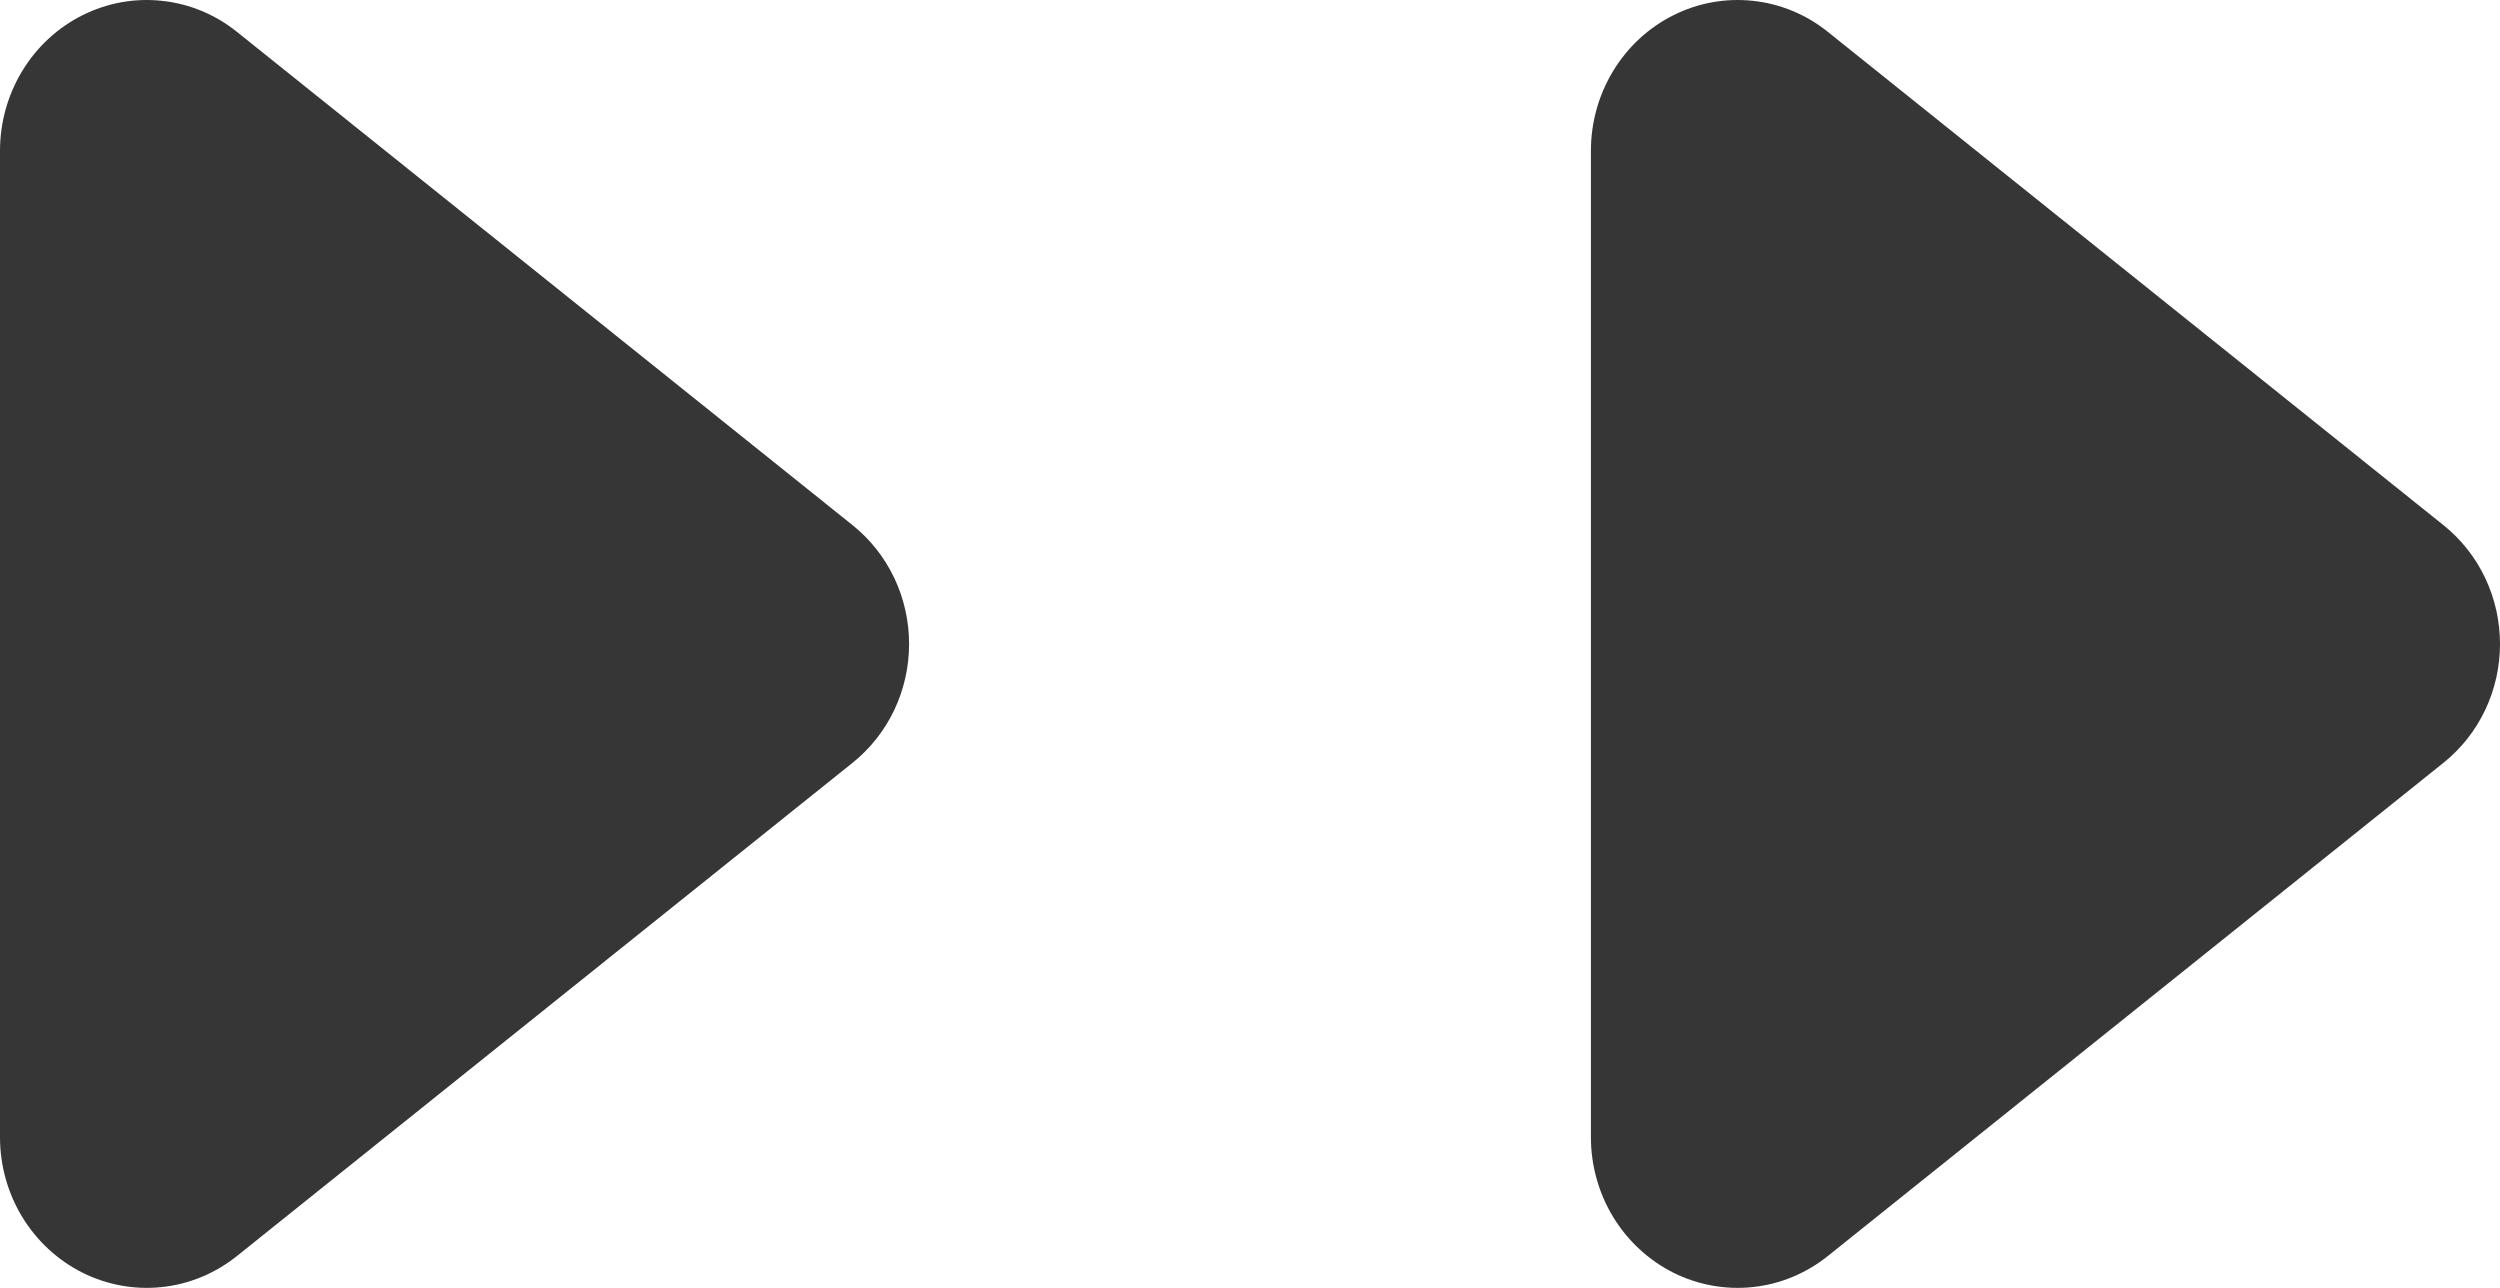
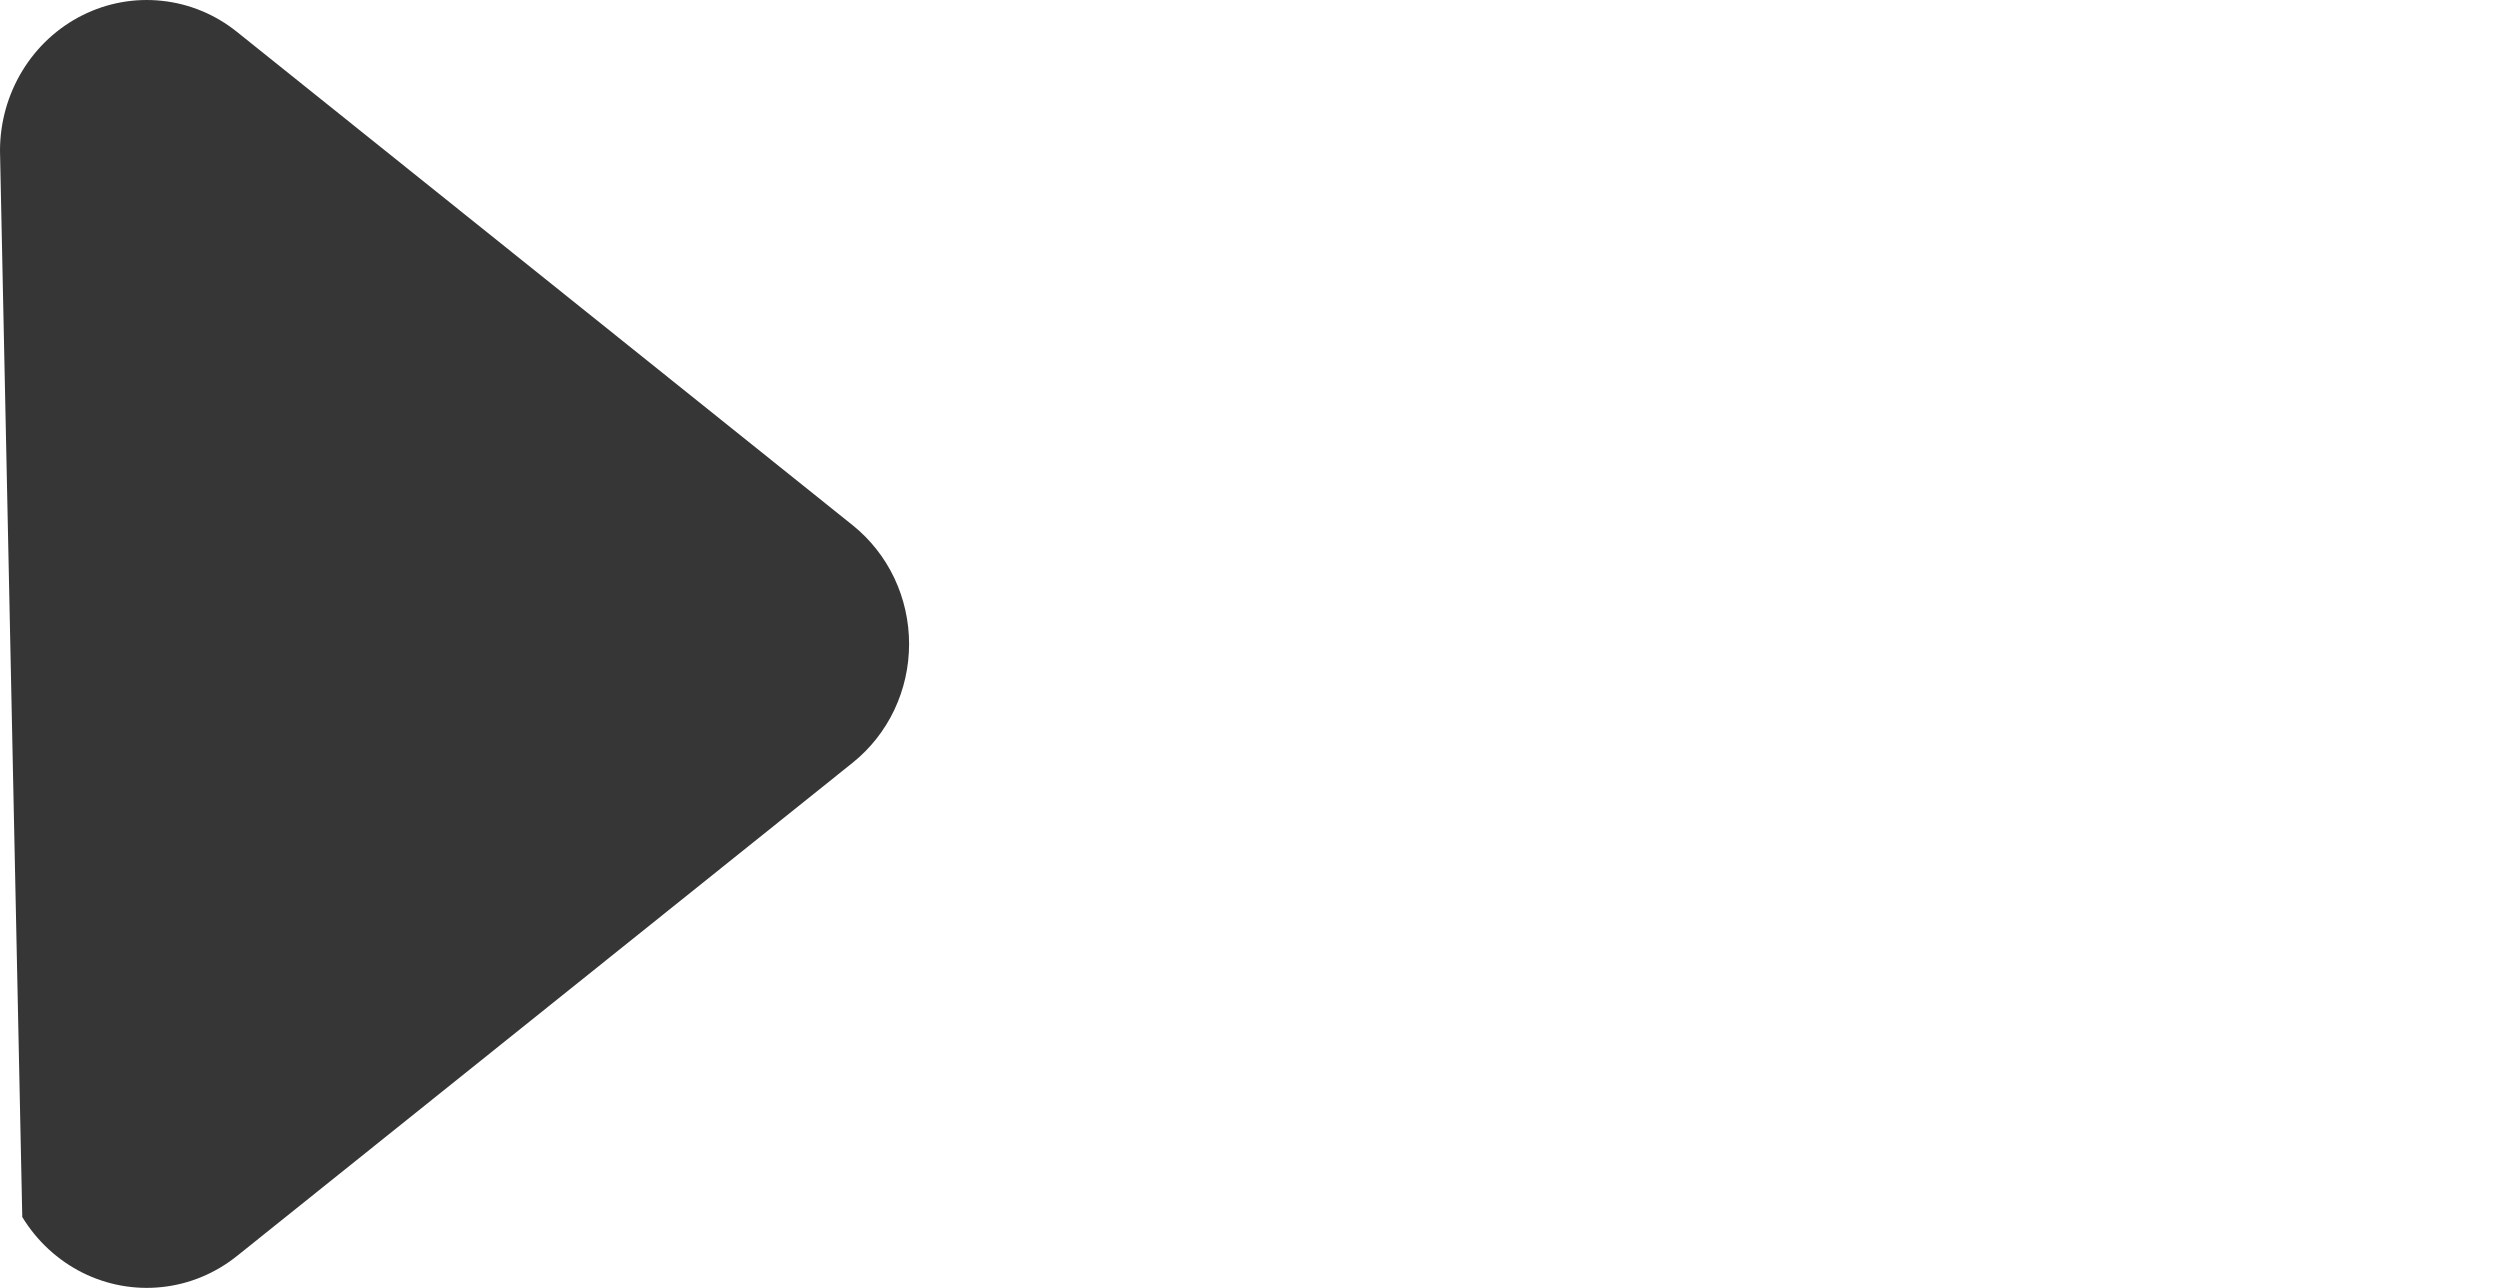
<svg xmlns="http://www.w3.org/2000/svg" width="33" height="17" viewBox="0 0 33 17" fill="none">
-   <path d="M11.255 6.933C11.487 7.119 11.675 7.357 11.804 7.628C11.933 7.9 12 8.198 12 8.501C12 8.803 11.933 9.101 11.804 9.373C11.675 9.644 11.487 9.882 11.255 10.068L3.128 16.579C2.842 16.808 2.499 16.951 2.139 16.989C1.778 17.028 1.414 16.962 1.088 16.799C0.761 16.635 0.487 16.381 0.294 16.065C0.102 15.749 0 15.384 0 15.012L0 1.99C-0 1.617 0.102 1.252 0.294 0.936C0.486 0.62 0.761 0.365 1.087 0.202C1.413 0.038 1.777 -0.028 2.138 0.011C2.499 0.049 2.842 0.191 3.128 0.421L11.255 6.933Z" fill="#363636" />
-   <path d="M32.255 6.933C32.487 7.119 32.675 7.357 32.804 7.628C32.933 7.9 33 8.198 33 8.501C33 8.803 32.933 9.101 32.804 9.373C32.675 9.644 32.487 9.882 32.255 10.068L24.128 16.579C23.842 16.808 23.499 16.951 23.139 16.989C22.778 17.028 22.414 16.962 22.087 16.799C21.762 16.635 21.487 16.381 21.294 16.065C21.102 15.749 21 15.384 21 15.012V1.99C21 1.617 21.102 1.252 21.294 0.936C21.486 0.62 21.761 0.365 22.087 0.202C22.413 0.038 22.777 -0.028 23.138 0.011C23.499 0.049 23.842 0.191 24.128 0.421L32.255 6.933Z" fill="#363636" />
+   <path d="M11.255 6.933C11.487 7.119 11.675 7.357 11.804 7.628C11.933 7.9 12 8.198 12 8.501C12 8.803 11.933 9.101 11.804 9.373C11.675 9.644 11.487 9.882 11.255 10.068L3.128 16.579C2.842 16.808 2.499 16.951 2.139 16.989C1.778 17.028 1.414 16.962 1.088 16.799C0.761 16.635 0.487 16.381 0.294 16.065L0 1.99C-0 1.617 0.102 1.252 0.294 0.936C0.486 0.62 0.761 0.365 1.087 0.202C1.413 0.038 1.777 -0.028 2.138 0.011C2.499 0.049 2.842 0.191 3.128 0.421L11.255 6.933Z" fill="#363636" />
</svg>